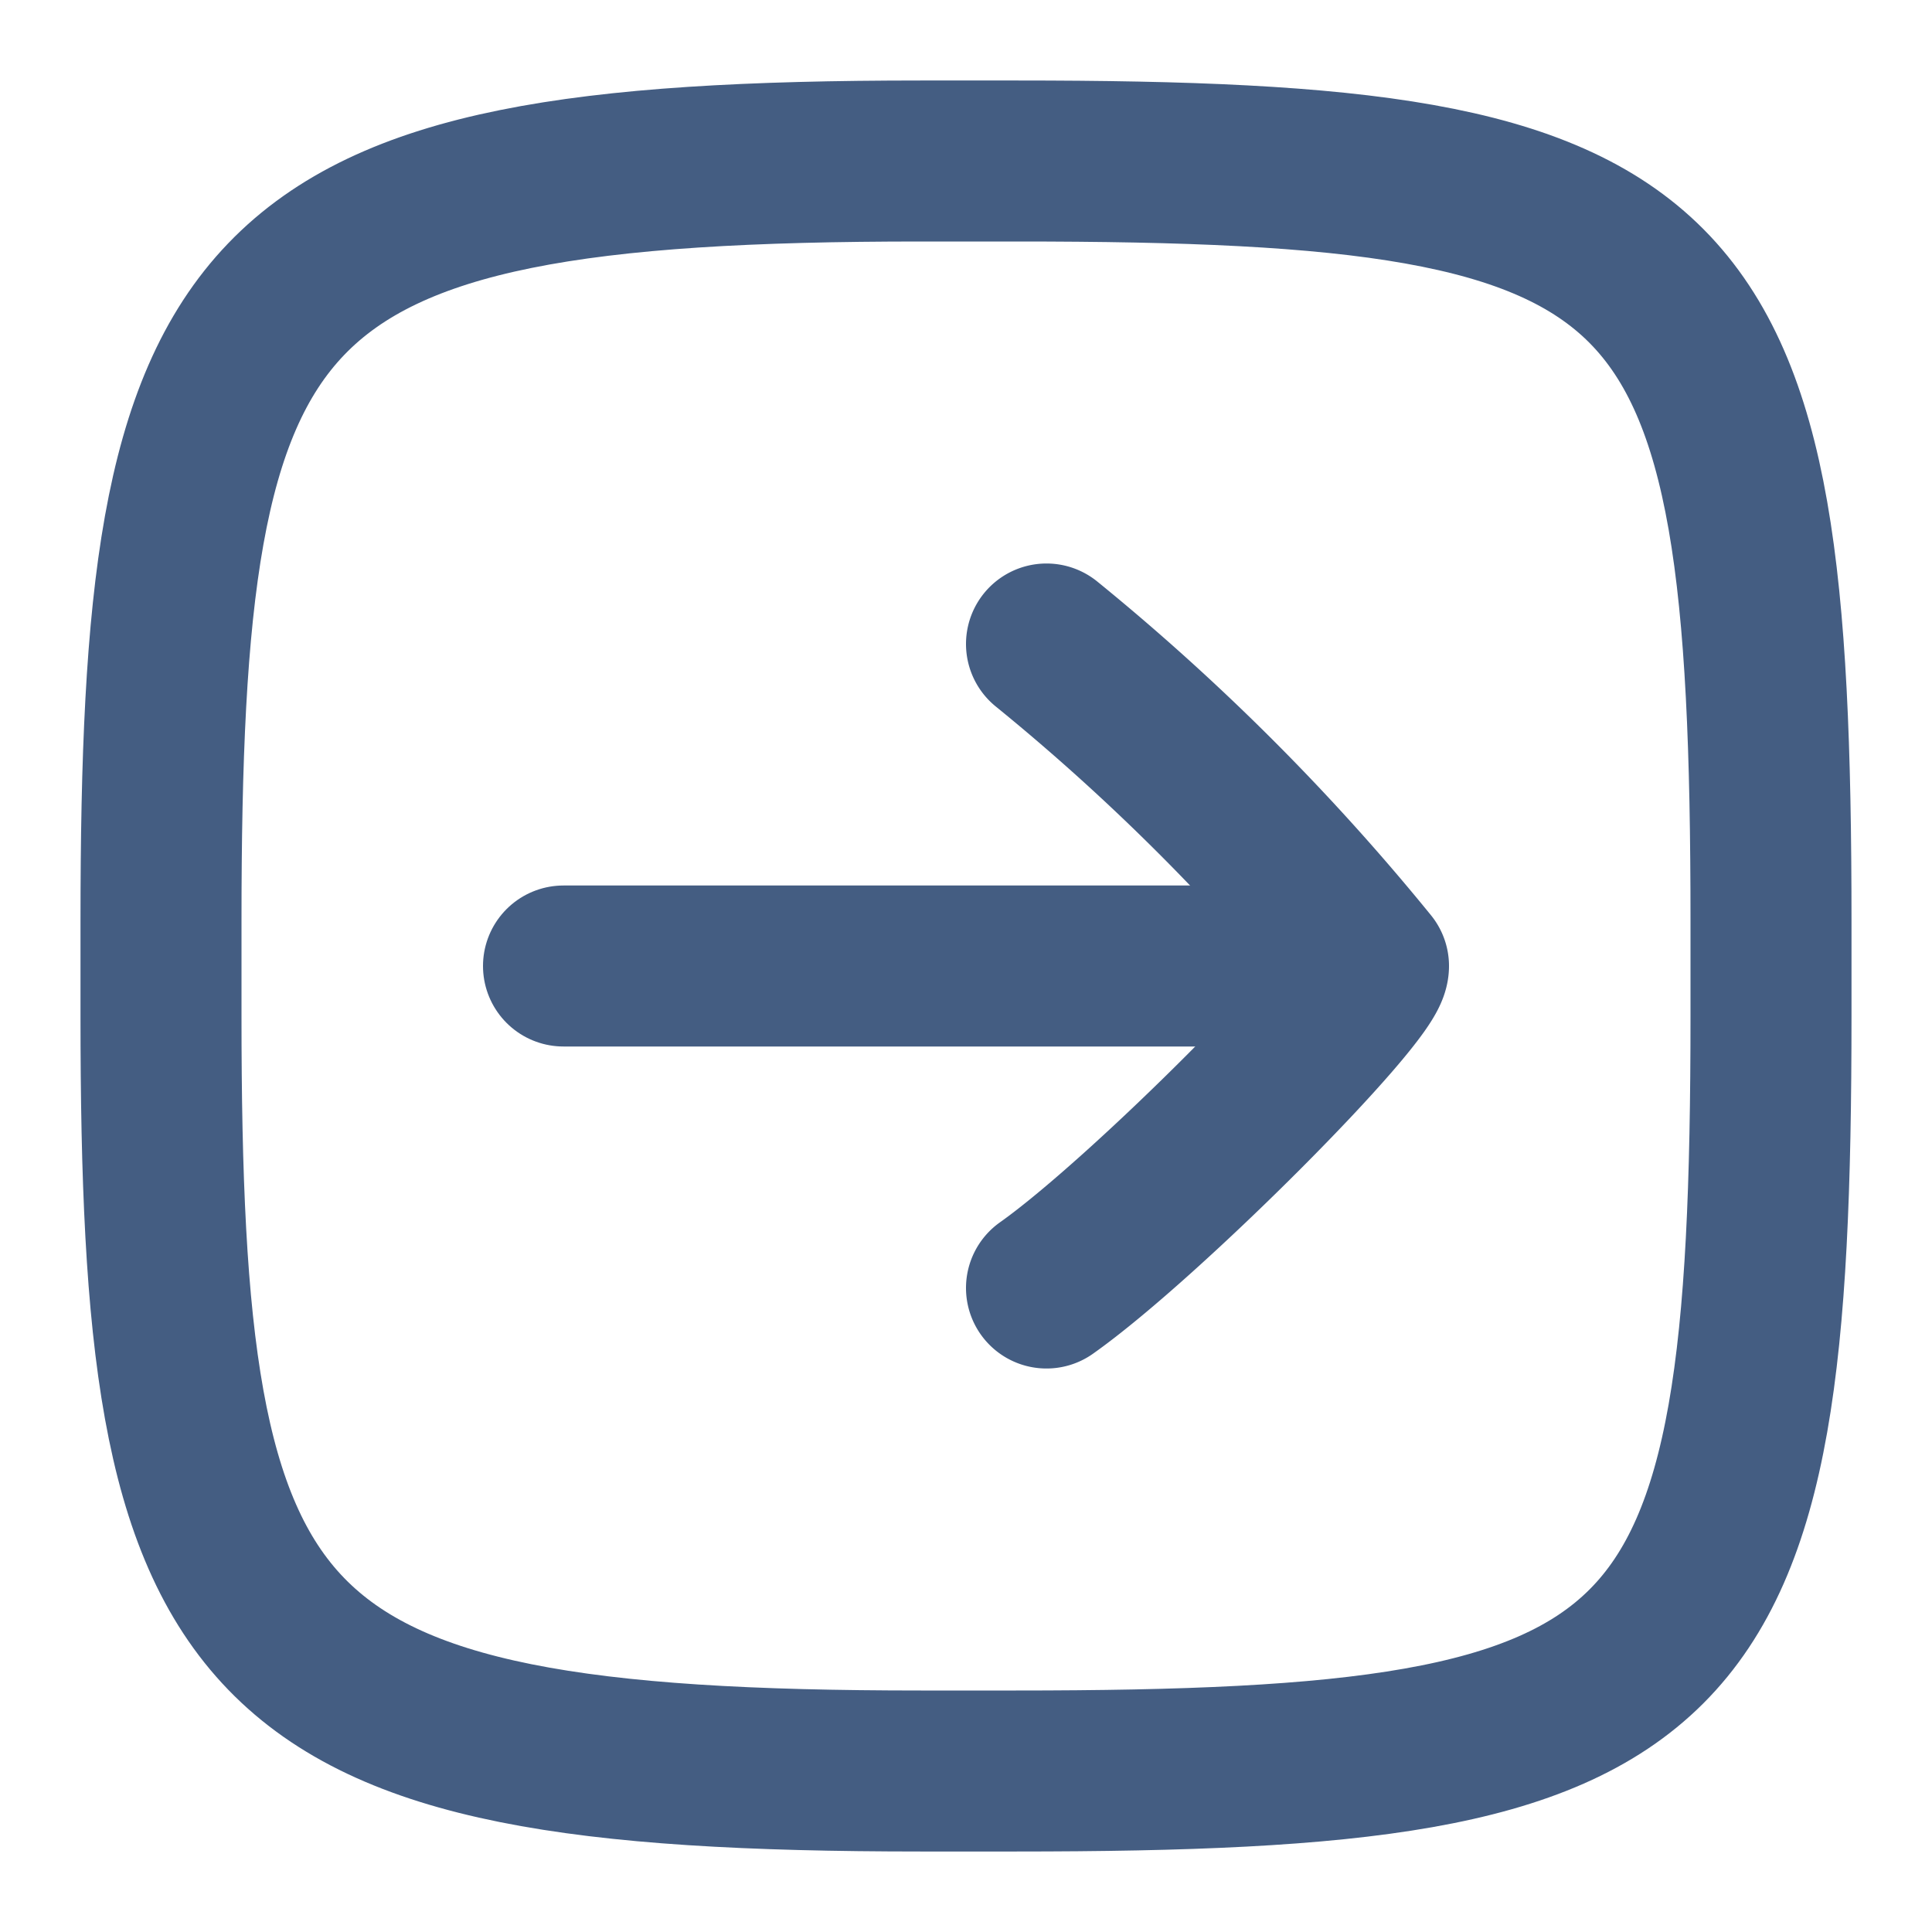
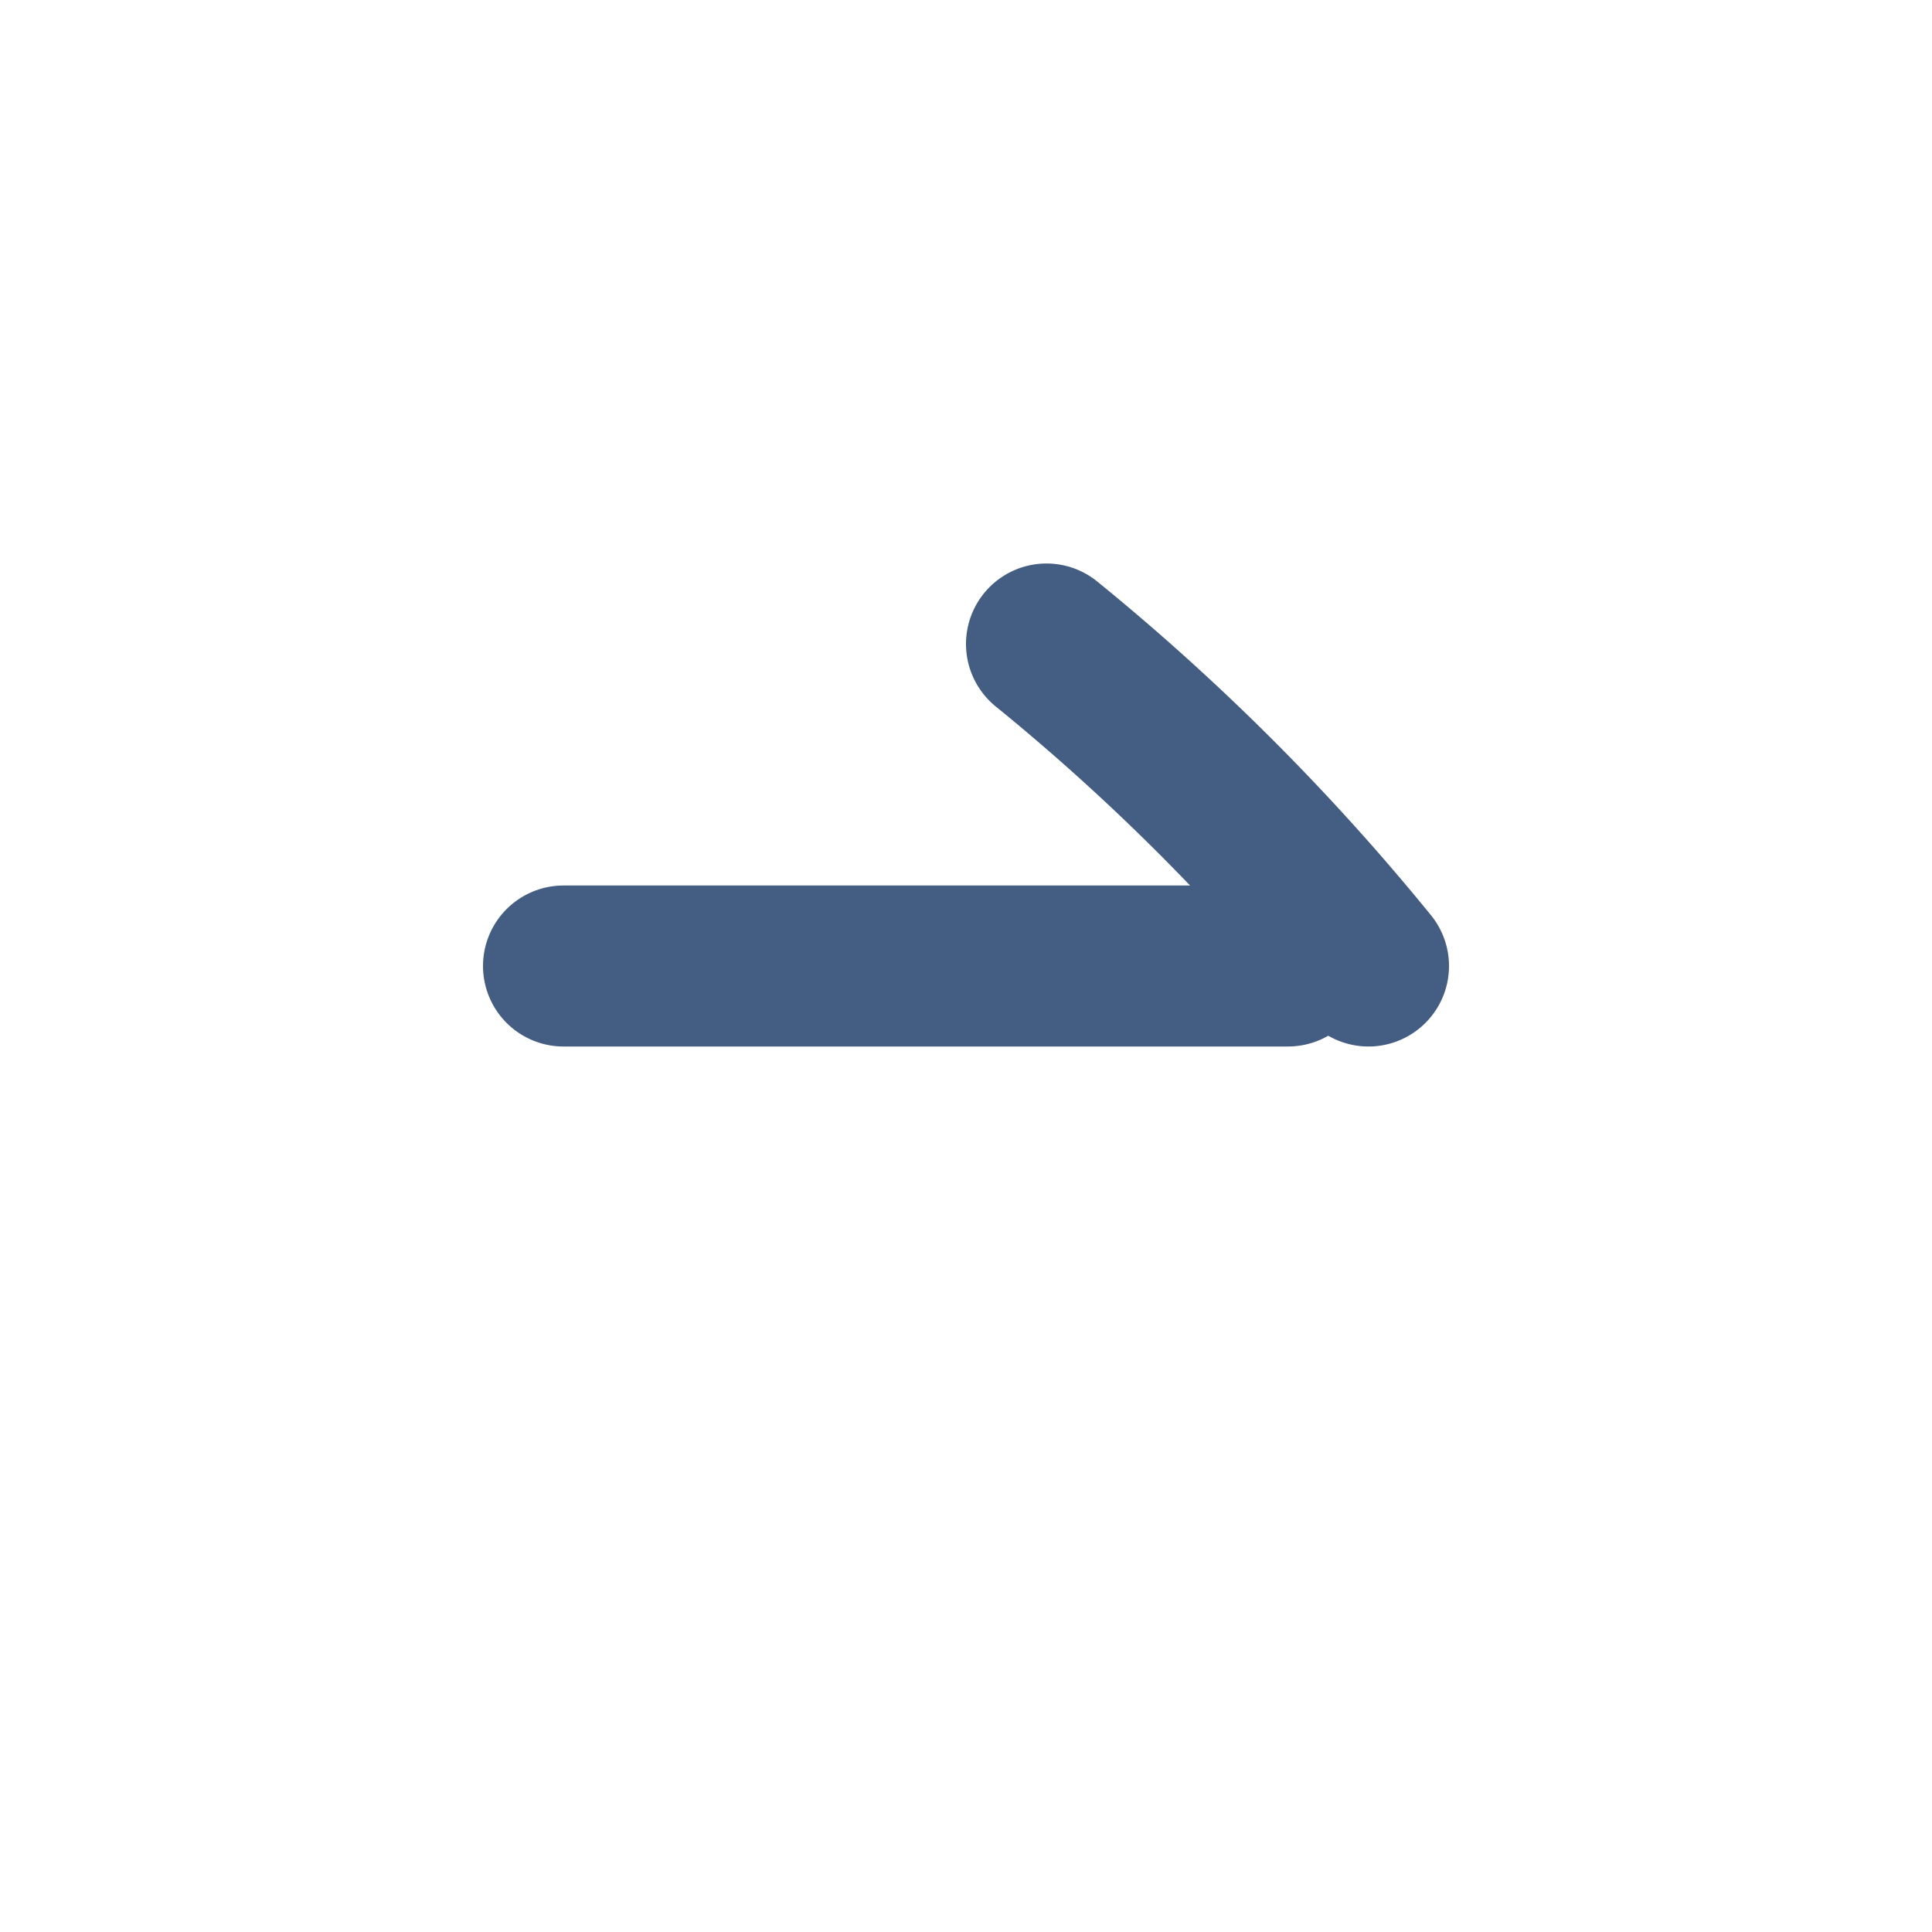
<svg xmlns="http://www.w3.org/2000/svg" width="24" height="24" viewBox="0 0 24 24">
  <defs>
    <style>.cls-1{fill:#d93644;fill-opacity:0;}.cls-2{fill:none;stroke:#445d82;stroke-linecap:round;stroke-linejoin:round;stroke-width:2px;}</style>
  </defs>
  <g id="_24_Move_Right" data-name="24_Move Right">
    <rect id="Container" class="cls-1" width="24" height="24" />
-     <path class="cls-2" d="M13,8a27.58,27.58,0,0,1,4,4c0,.34-2.77,3.13-4,4" />
+     <path class="cls-2" d="M13,8a27.58,27.58,0,0,1,4,4" />
    <line class="cls-2" x1="16" y1="12" x2="7" y2="12" />
-     <path class="cls-2" d="M11.44,2h1.2C21,2,22,3,22,11.44v1.18C22,21,21,22,12.62,22H11.44C3,22,2,20.58,2,12.63V11.44C2,3.43,3,2,11.44,2Z" />
  </g>
</svg>